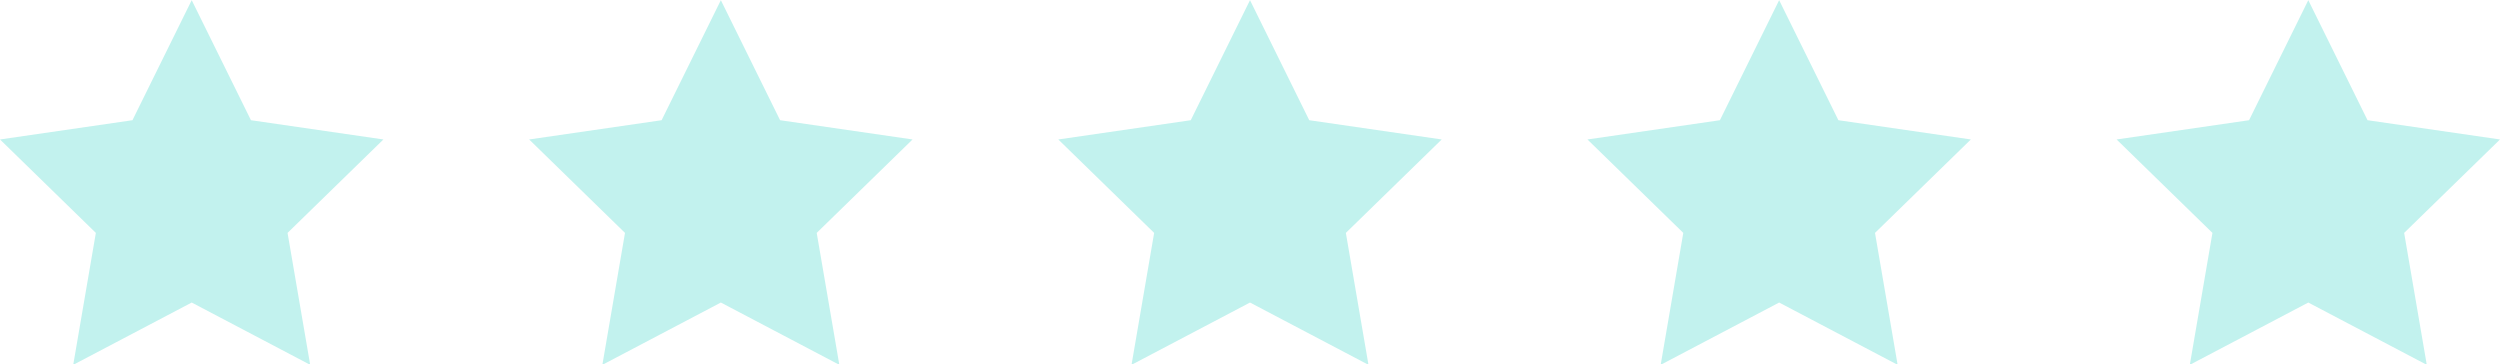
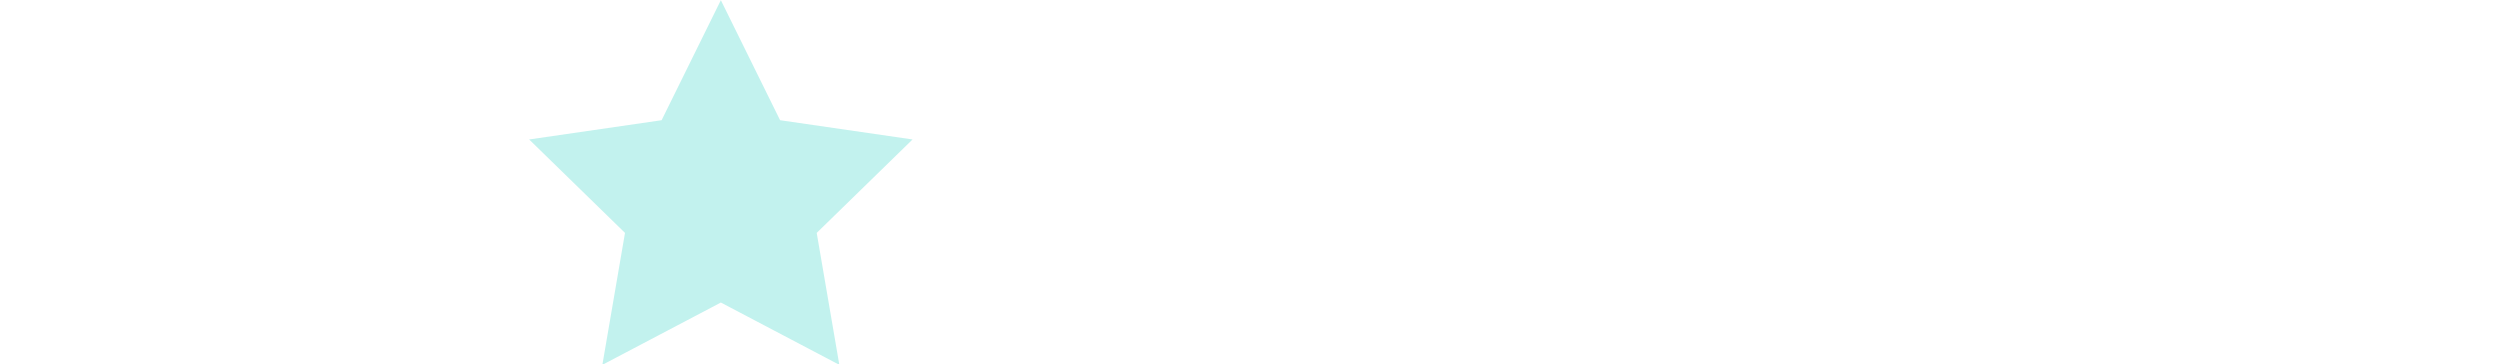
<svg xmlns="http://www.w3.org/2000/svg" fill="#000000" height="65.6" preserveAspectRatio="xMidYMid meet" version="1" viewBox="15.0 14.9 450.0 65.6" width="450" zoomAndPan="magnify">
  <g data-name="5 Star">
    <g fill="#c2f2ee" id="change1_1">
-       <path d="M49.507 14.932L60.17 36.538 84.013 40.003 66.76 56.821 70.833 80.568 49.507 69.356 28.18 80.568 32.253 56.821 15 40.003 38.843 36.538 49.507 14.932z" fill="inherit" />
      <path d="M144.753 14.932L155.416 36.538 179.26 40.003 162.007 56.821 166.079 80.568 144.753 69.356 123.427 80.568 127.5 56.821 110.247 40.003 134.09 36.538 144.753 14.932z" fill="inherit" />
-       <path d="M240 14.932L250.663 36.538 274.507 40.003 257.253 56.821 261.326 80.568 240 69.356 218.674 80.568 222.747 56.821 205.493 40.003 229.337 36.538 240 14.932z" fill="inherit" />
-       <path d="M335.247 14.932L345.91 36.538 369.753 40.003 352.5 56.821 356.573 80.568 335.247 69.356 313.921 80.568 317.993 56.821 300.74 40.003 324.584 36.538 335.247 14.932z" fill="inherit" />
-       <path d="M430.493 14.932L441.157 36.538 465 40.003 447.747 56.821 451.82 80.568 430.493 69.356 409.167 80.568 413.24 56.821 395.987 40.003 419.83 36.538 430.493 14.932z" fill="inherit" />
    </g>
  </g>
</svg>